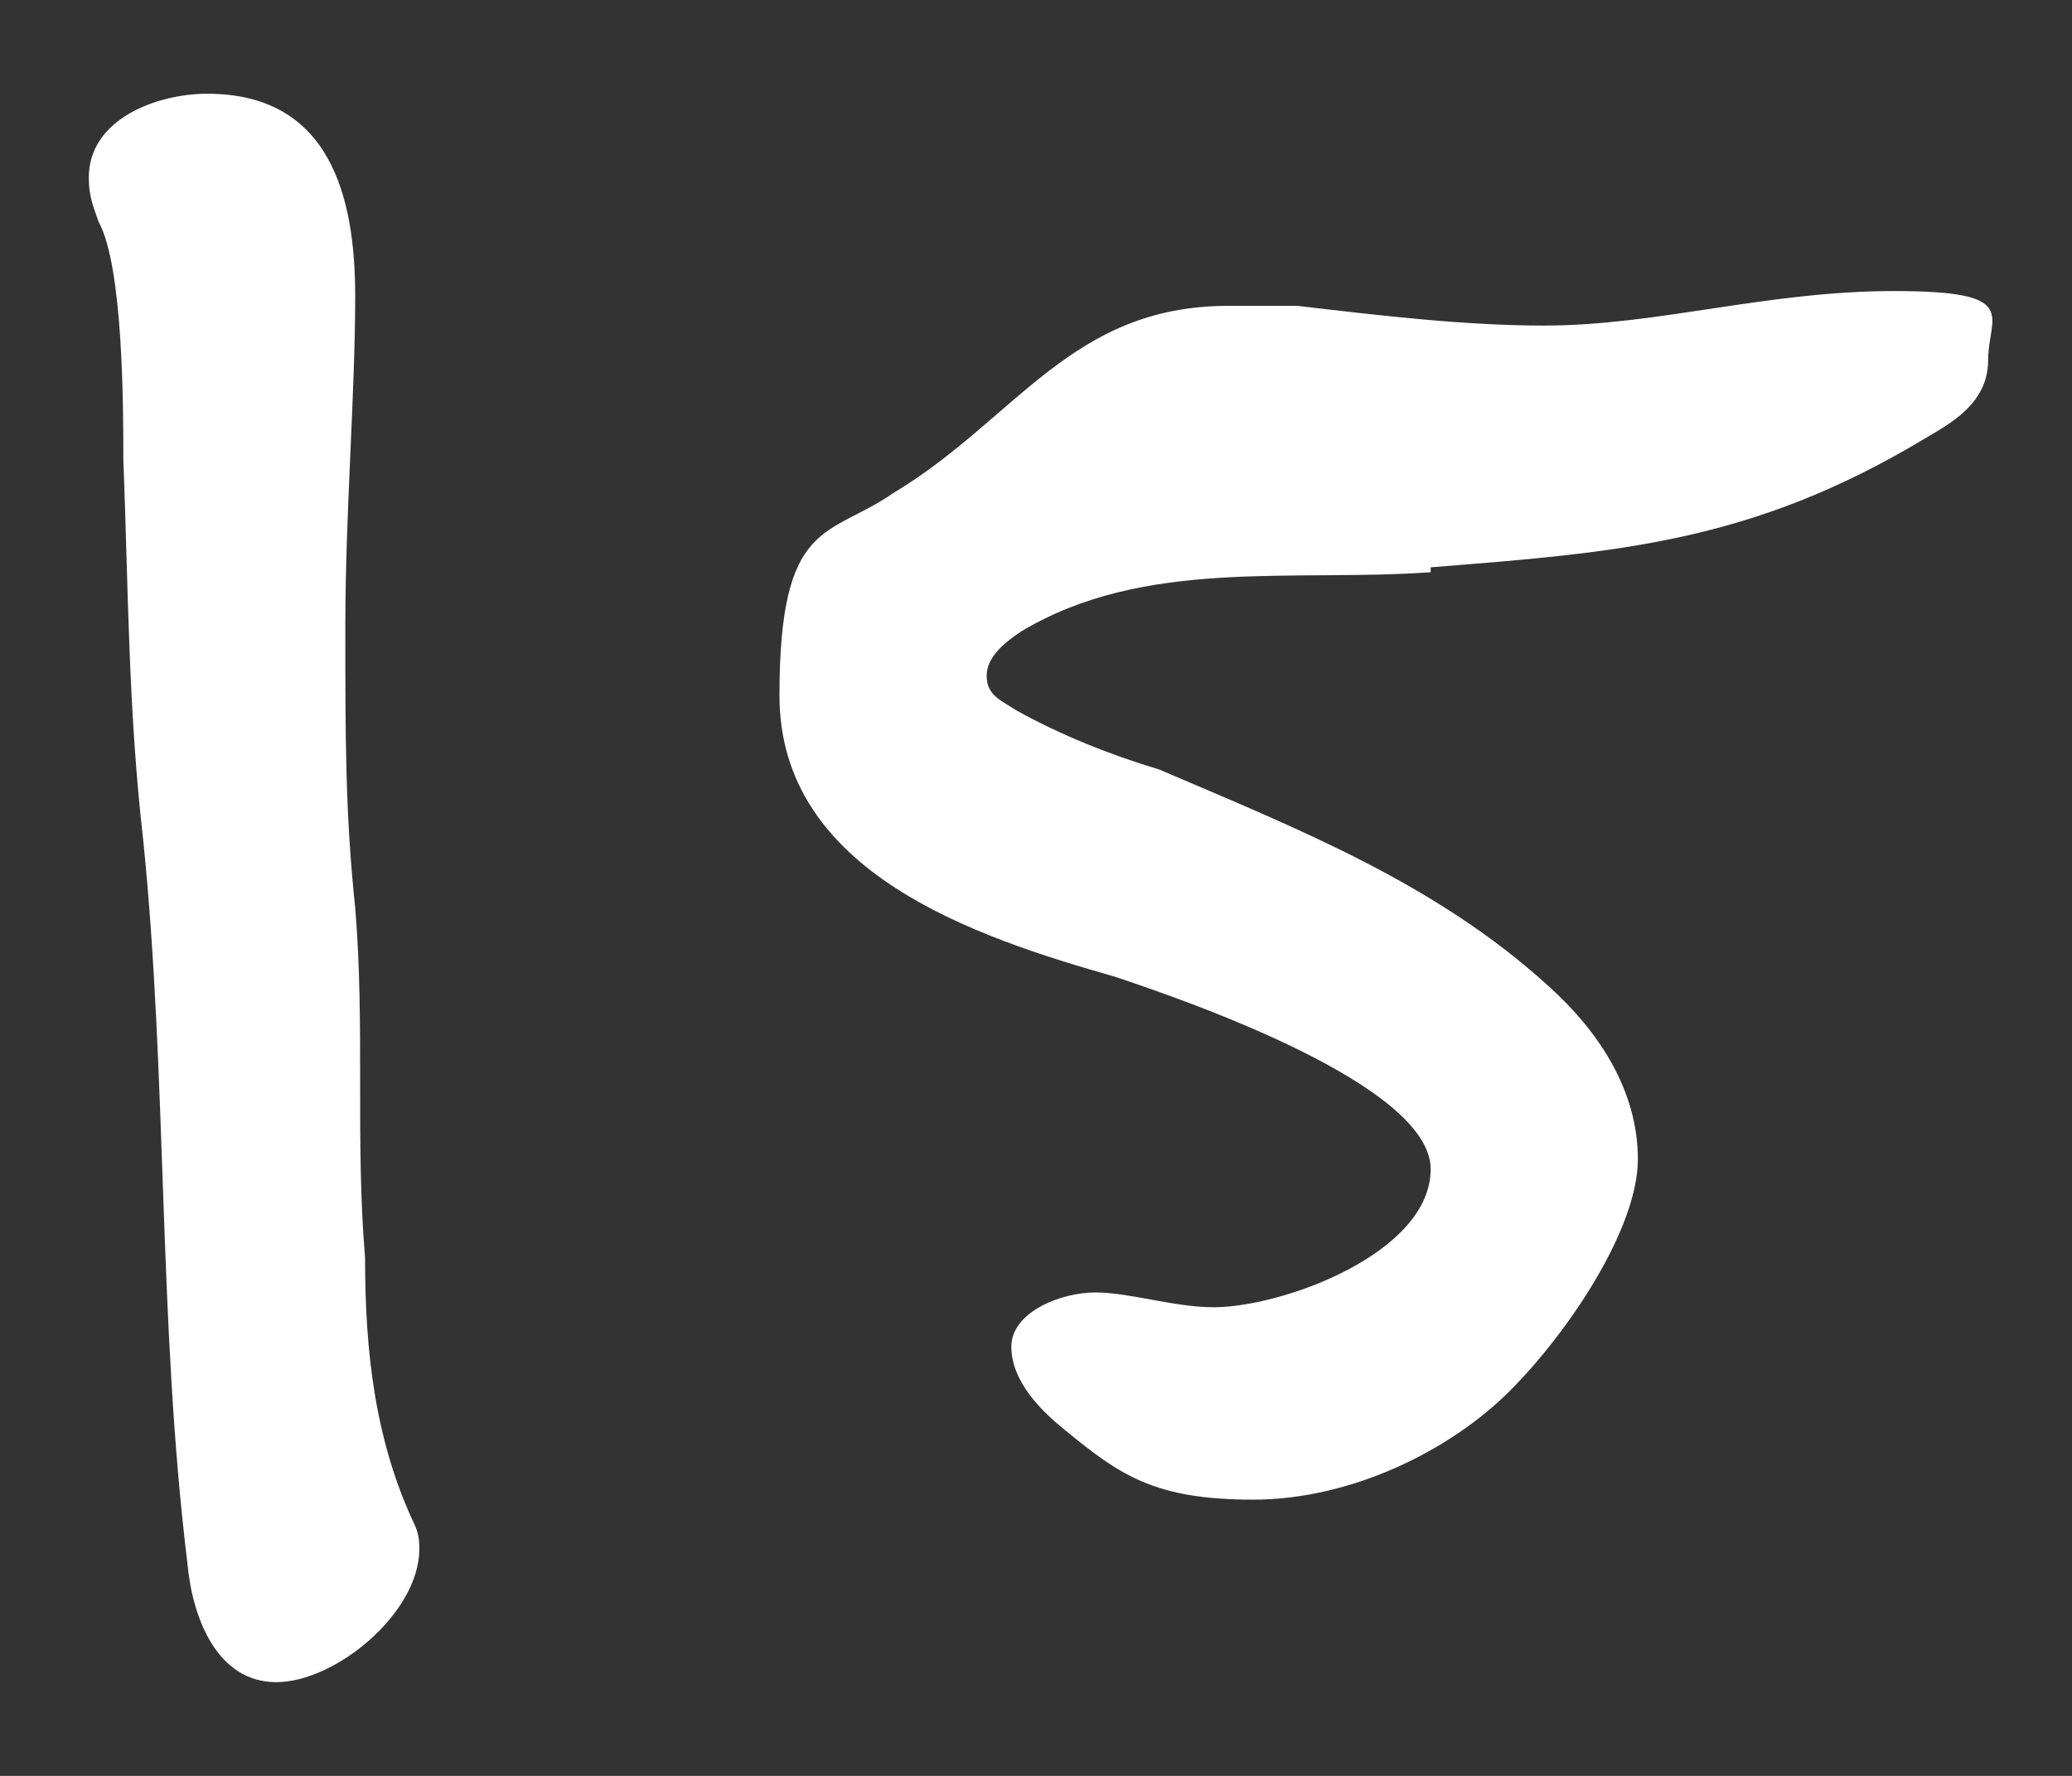
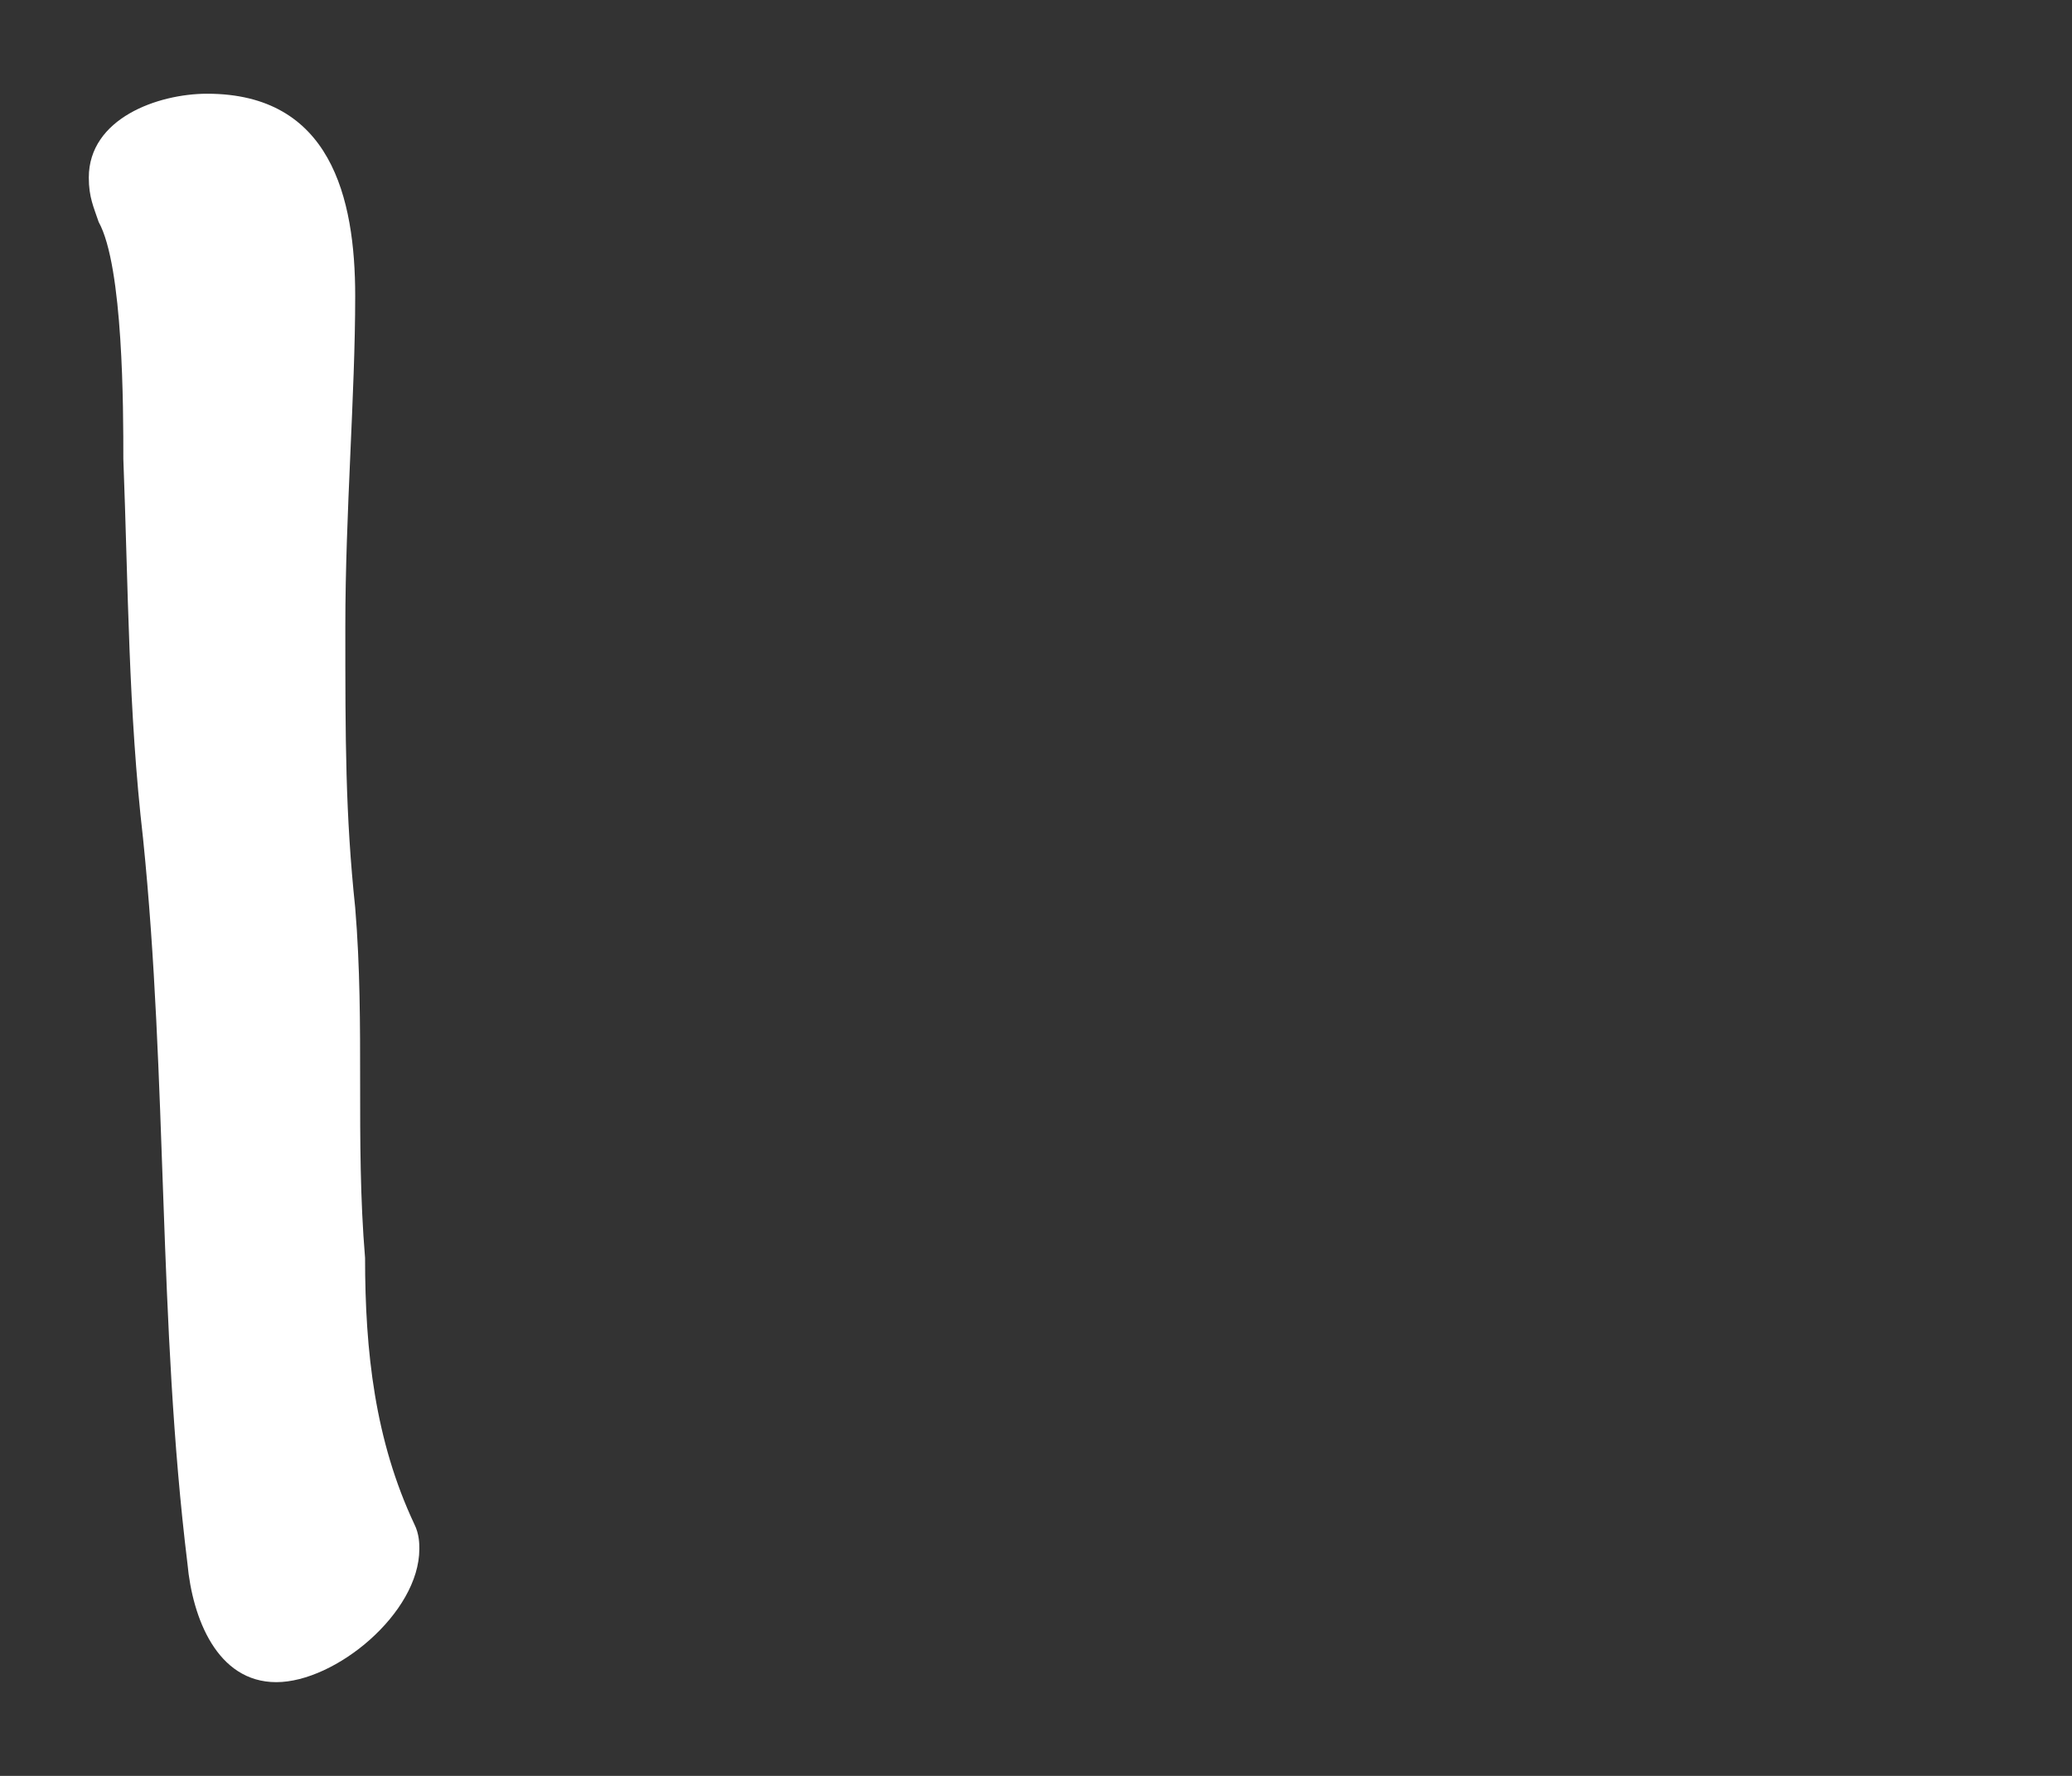
<svg xmlns="http://www.w3.org/2000/svg" id="_デザイン" version="1.1" viewBox="0 0 42 36">
  <rect x="0" y="0" width="42" height="36" fill="#333333" stroke="none" />
  <defs>
    <style>
      .st0 {
        fill: #fff;
      }
    </style>
  </defs>
  <path class="st0" d="M3.8,31.7c-.6-4.9-.4-9.8-.9-14.7-.3-2.6-.3-5.1-.4-7.7,0-1,0-3.9-.5-4.8-.1-.3-.2-.5-.2-.9,0-1.2,1.4-1.7,2.4-1.7,2.5,0,3,2.1,3,4.1s-.2,4.4-.2,6.7,0,3.8.2,5.7c.2,2.4,0,4.7.2,7.1,0,1.9.2,3.7,1,5.4.1.2.1.4.1.5,0,1.3-1.7,2.7-2.9,2.7s-1.7-1.3-1.8-2.4h0Z" />
-   <path class="st0" d="M29,11.6c-2.8.2-5.8-.3-8.3,1.2-.3.2-.7.5-.7.9s.3.5.6.7c.9.5,1.9.9,2.9,1.2,2.8,1.2,5.6,2.3,7.9,4.4,1,.9,1.8,2.1,1.8,3.5s-1.4,3.5-2.6,4.7-3.2,2.2-5.2,2.2-2.7-.5-3.8-1.4c-.5-.4-1.1-1-1.1-1.7s1-1.1,1.7-1.1,1.6.3,2.4.3c1.4,0,4.4-1.1,4.4-2.8s-4.9-3.4-6.4-3.9c-2.8-.8-6.8-2.1-6.8-5.7s1-3.2,2.3-4.1c2.5-1.5,3.6-3.8,6.8-3.8s.9,0,1.4,0c1.7.2,3.4.4,5,.4,2.3,0,4.5-.7,7.1-.7s1.9.5,1.9,1.4-.8,1.3-1.3,1.6c-3.5,2.1-6.2,2.3-10,2.6h0Z" />
</svg>